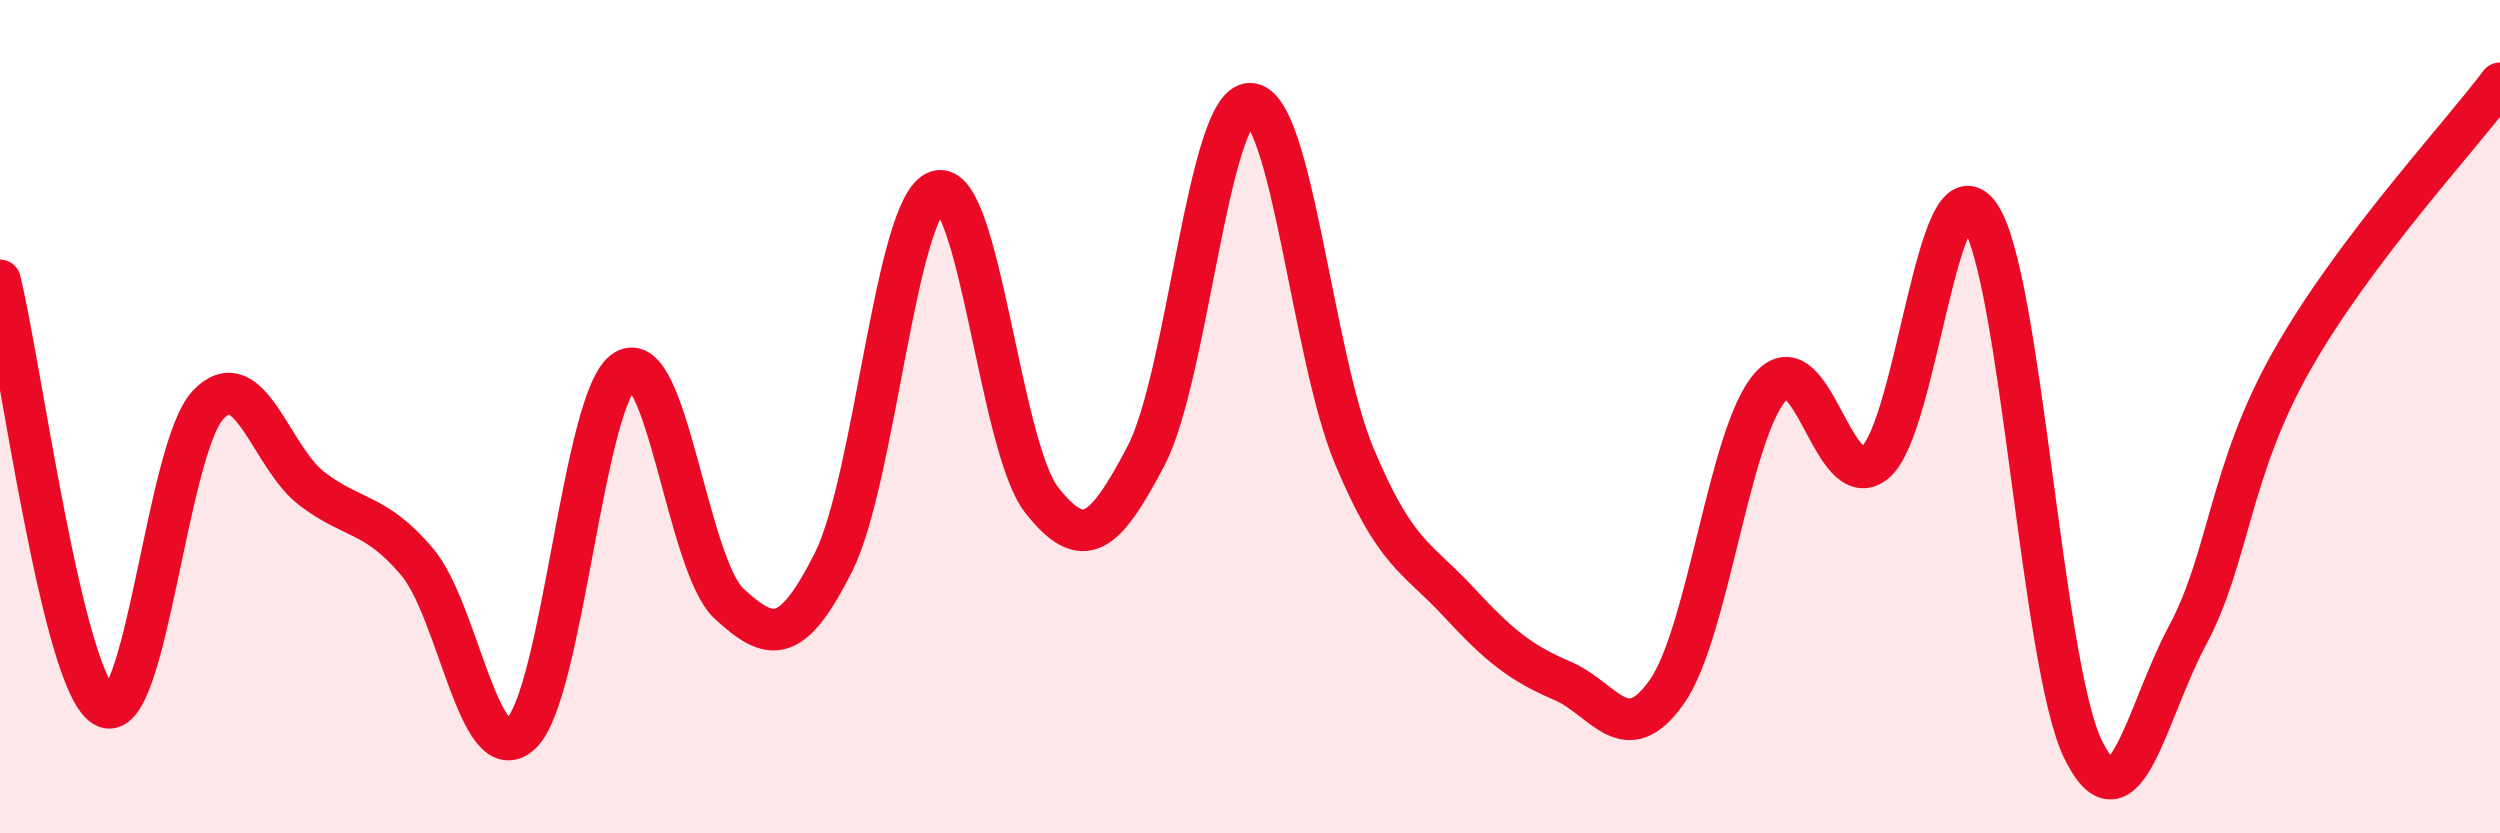
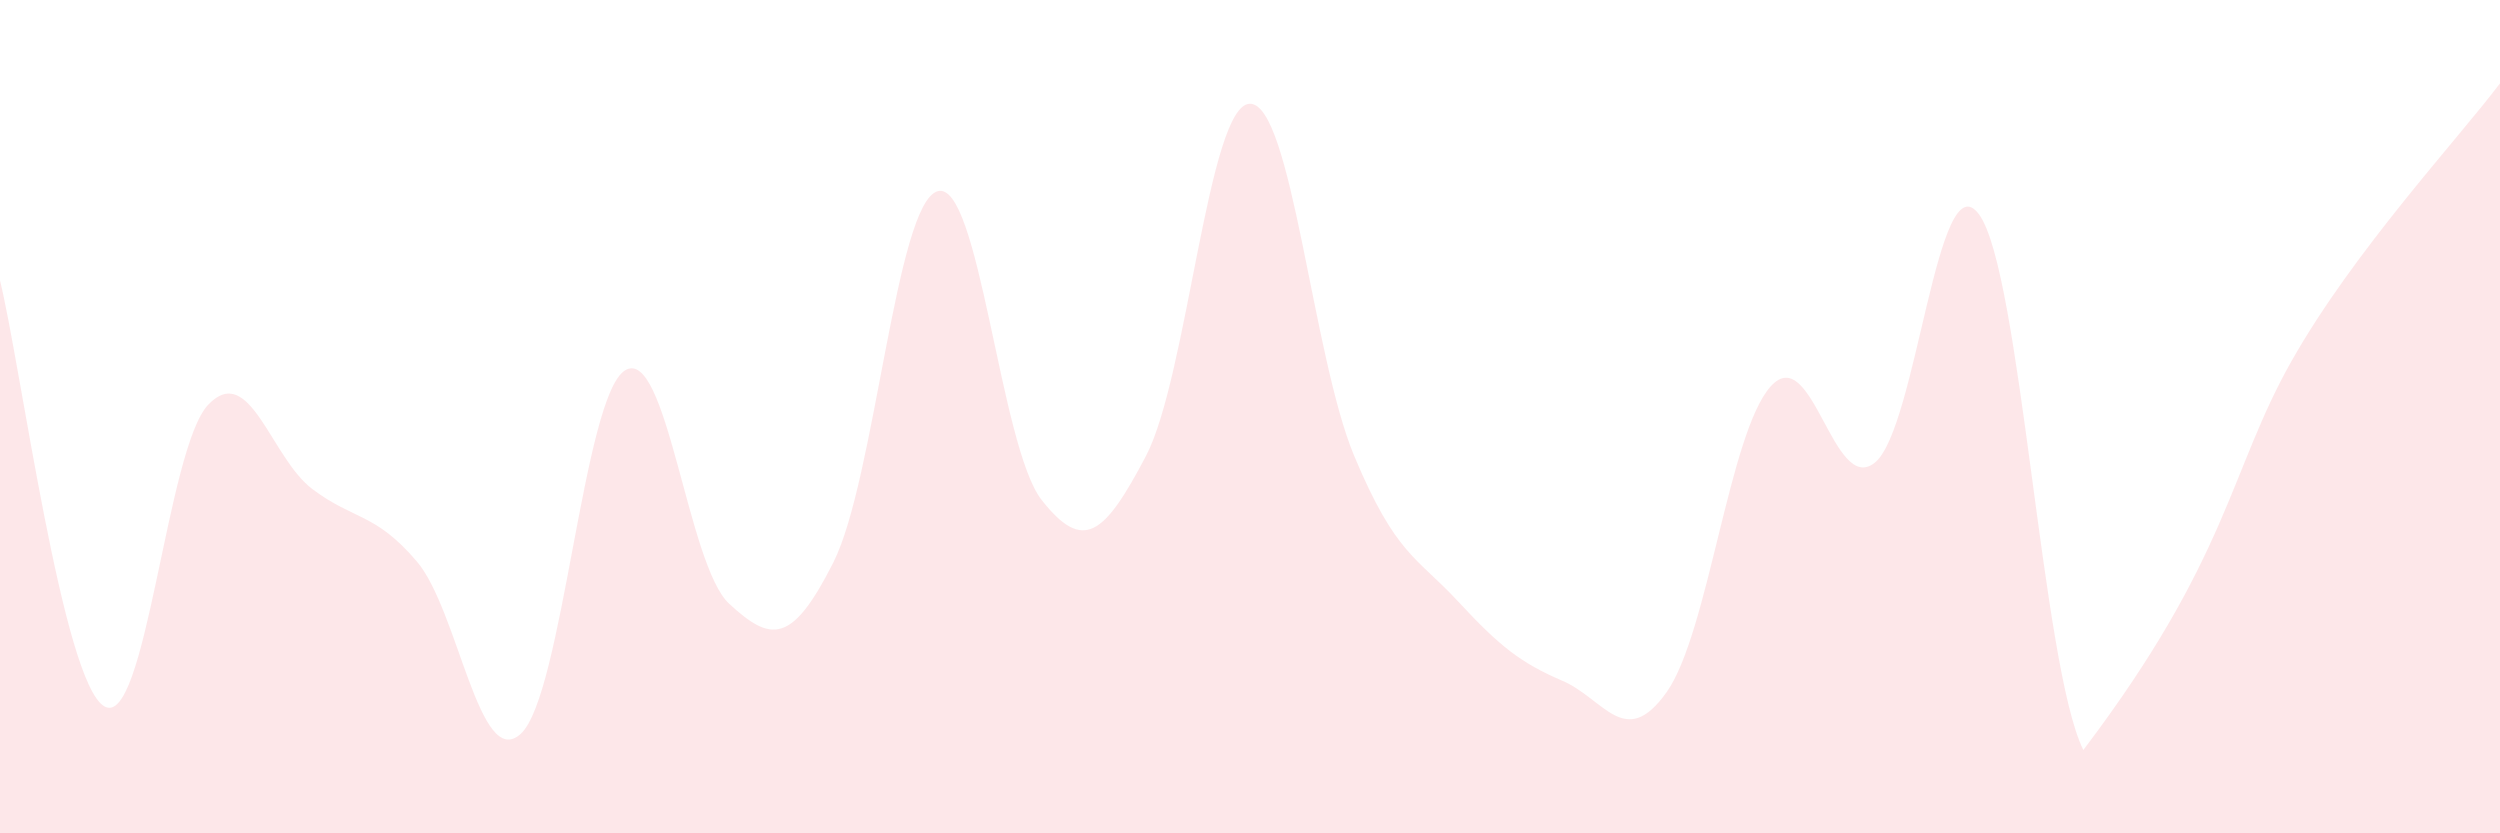
<svg xmlns="http://www.w3.org/2000/svg" width="60" height="20" viewBox="0 0 60 20">
-   <path d="M 0,6.73 C 0.5,8.77 1.5,16.35 2.5,16.95 C 3.5,17.55 4,10.75 5,9.71 C 6,8.67 6.5,10.99 7.5,11.74 C 8.5,12.49 9,12.3 10,13.47 C 11,14.64 11.5,18.53 12.5,17.61 C 13.5,16.69 14,9.51 15,8.89 C 16,8.27 16.5,13.57 17.5,14.49 C 18.5,15.41 19,15.48 20,13.5 C 21,11.52 21.5,4.89 22.5,4.59 C 23.5,4.29 24,10.73 25,12 C 26,13.27 26.5,12.85 27.5,10.95 C 28.5,9.05 29,2.49 30,2.49 C 31,2.49 31.5,8.55 32.5,10.94 C 33.5,13.33 34,13.36 35,14.44 C 36,15.52 36.5,15.91 37.5,16.34 C 38.5,16.77 39,18.02 40,16.61 C 41,15.2 41.5,10.37 42.5,9.27 C 43.5,8.17 44,11.92 45,11.1 C 46,10.28 46.5,3.77 47.5,5.15 C 48.5,6.53 49,15.98 50,18 C 51,20.02 51.5,17.12 52.5,15.25 C 53.5,13.38 53.5,11.31 55,8.66 C 56.5,6.01 59,3.33 60,2L60 20L0 20Z" fill="#EB0A25" opacity="0.1" stroke-linecap="round" stroke-linejoin="round" />
-   <path d="M 0,6.73 C 0.5,8.77 1.5,16.35 2.5,16.95 C 3.5,17.55 4,10.75 5,9.71 C 6,8.67 6.5,10.99 7.5,11.74 C 8.5,12.49 9,12.3 10,13.47 C 11,14.64 11.5,18.53 12.5,17.61 C 13.5,16.69 14,9.51 15,8.89 C 16,8.27 16.5,13.57 17.5,14.49 C 18.5,15.41 19,15.48 20,13.5 C 21,11.52 21.5,4.89 22.5,4.59 C 23.5,4.29 24,10.73 25,12 C 26,13.27 26.5,12.85 27.5,10.95 C 28.5,9.05 29,2.49 30,2.49 C 31,2.49 31.5,8.55 32.5,10.94 C 33.5,13.33 34,13.36 35,14.44 C 36,15.52 36.5,15.91 37.5,16.34 C 38.5,16.77 39,18.02 40,16.61 C 41,15.2 41.5,10.37 42.5,9.27 C 43.5,8.17 44,11.92 45,11.1 C 46,10.28 46.5,3.77 47.5,5.15 C 48.5,6.53 49,15.98 50,18 C 51,20.02 51.5,17.12 52.5,15.25 C 53.5,13.38 53.5,11.31 55,8.66 C 56.5,6.01 59,3.33 60,2" stroke="#EB0A25" stroke-width="1" fill="none" stroke-linecap="round" stroke-linejoin="round" />
+   <path d="M 0,6.73 C 0.5,8.77 1.5,16.35 2.5,16.95 C 3.5,17.55 4,10.75 5,9.71 C 6,8.67 6.5,10.99 7.5,11.74 C 8.5,12.49 9,12.3 10,13.47 C 11,14.64 11.5,18.53 12.5,17.61 C 13.5,16.69 14,9.51 15,8.89 C 16,8.27 16.5,13.57 17.5,14.49 C 18.5,15.41 19,15.48 20,13.5 C 21,11.52 21.5,4.89 22.5,4.59 C 23.5,4.29 24,10.73 25,12 C 26,13.27 26.5,12.85 27.5,10.95 C 28.5,9.05 29,2.49 30,2.49 C 31,2.49 31.5,8.55 32.5,10.94 C 33.5,13.33 34,13.36 35,14.44 C 36,15.52 36.5,15.91 37.5,16.34 C 38.5,16.77 39,18.02 40,16.61 C 41,15.2 41.5,10.37 42.5,9.27 C 43.5,8.17 44,11.92 45,11.1 C 46,10.28 46.5,3.77 47.5,5.15 C 48.5,6.53 49,15.98 50,18 C 53.5,13.38 53.5,11.31 55,8.66 C 56.5,6.01 59,3.33 60,2L60 20L0 20Z" fill="#EB0A25" opacity="0.1" stroke-linecap="round" stroke-linejoin="round" />
</svg>